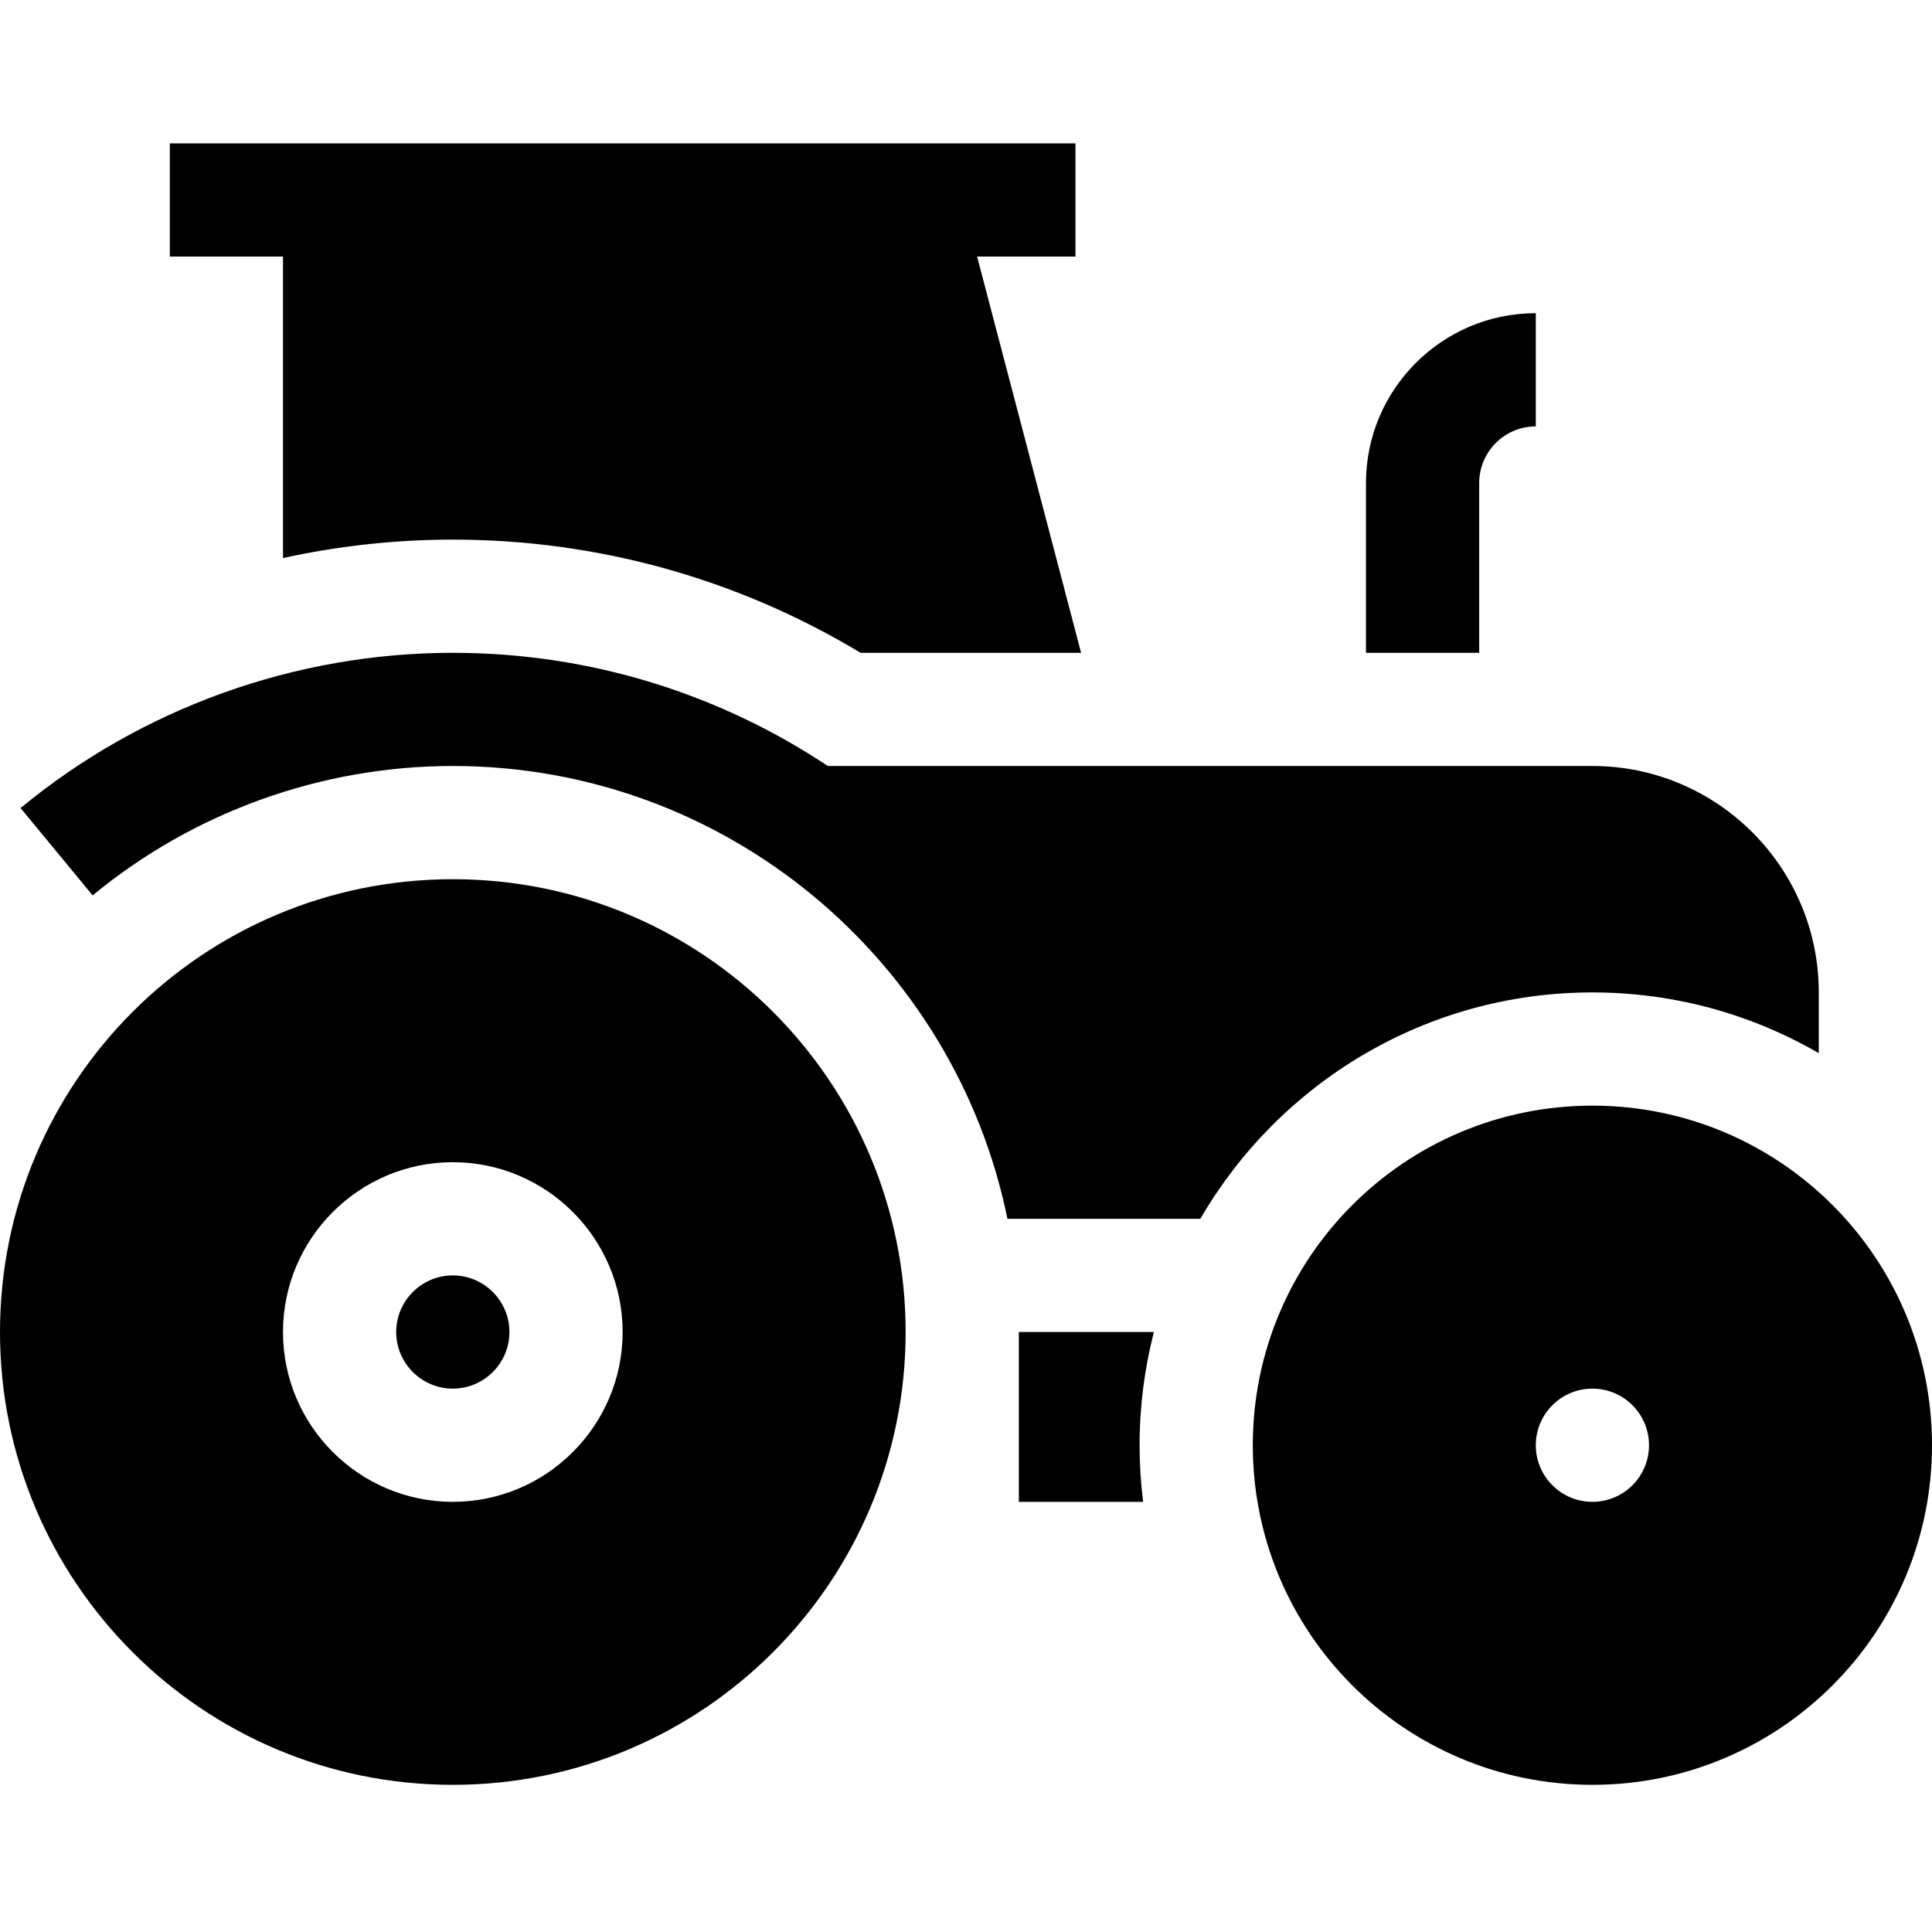
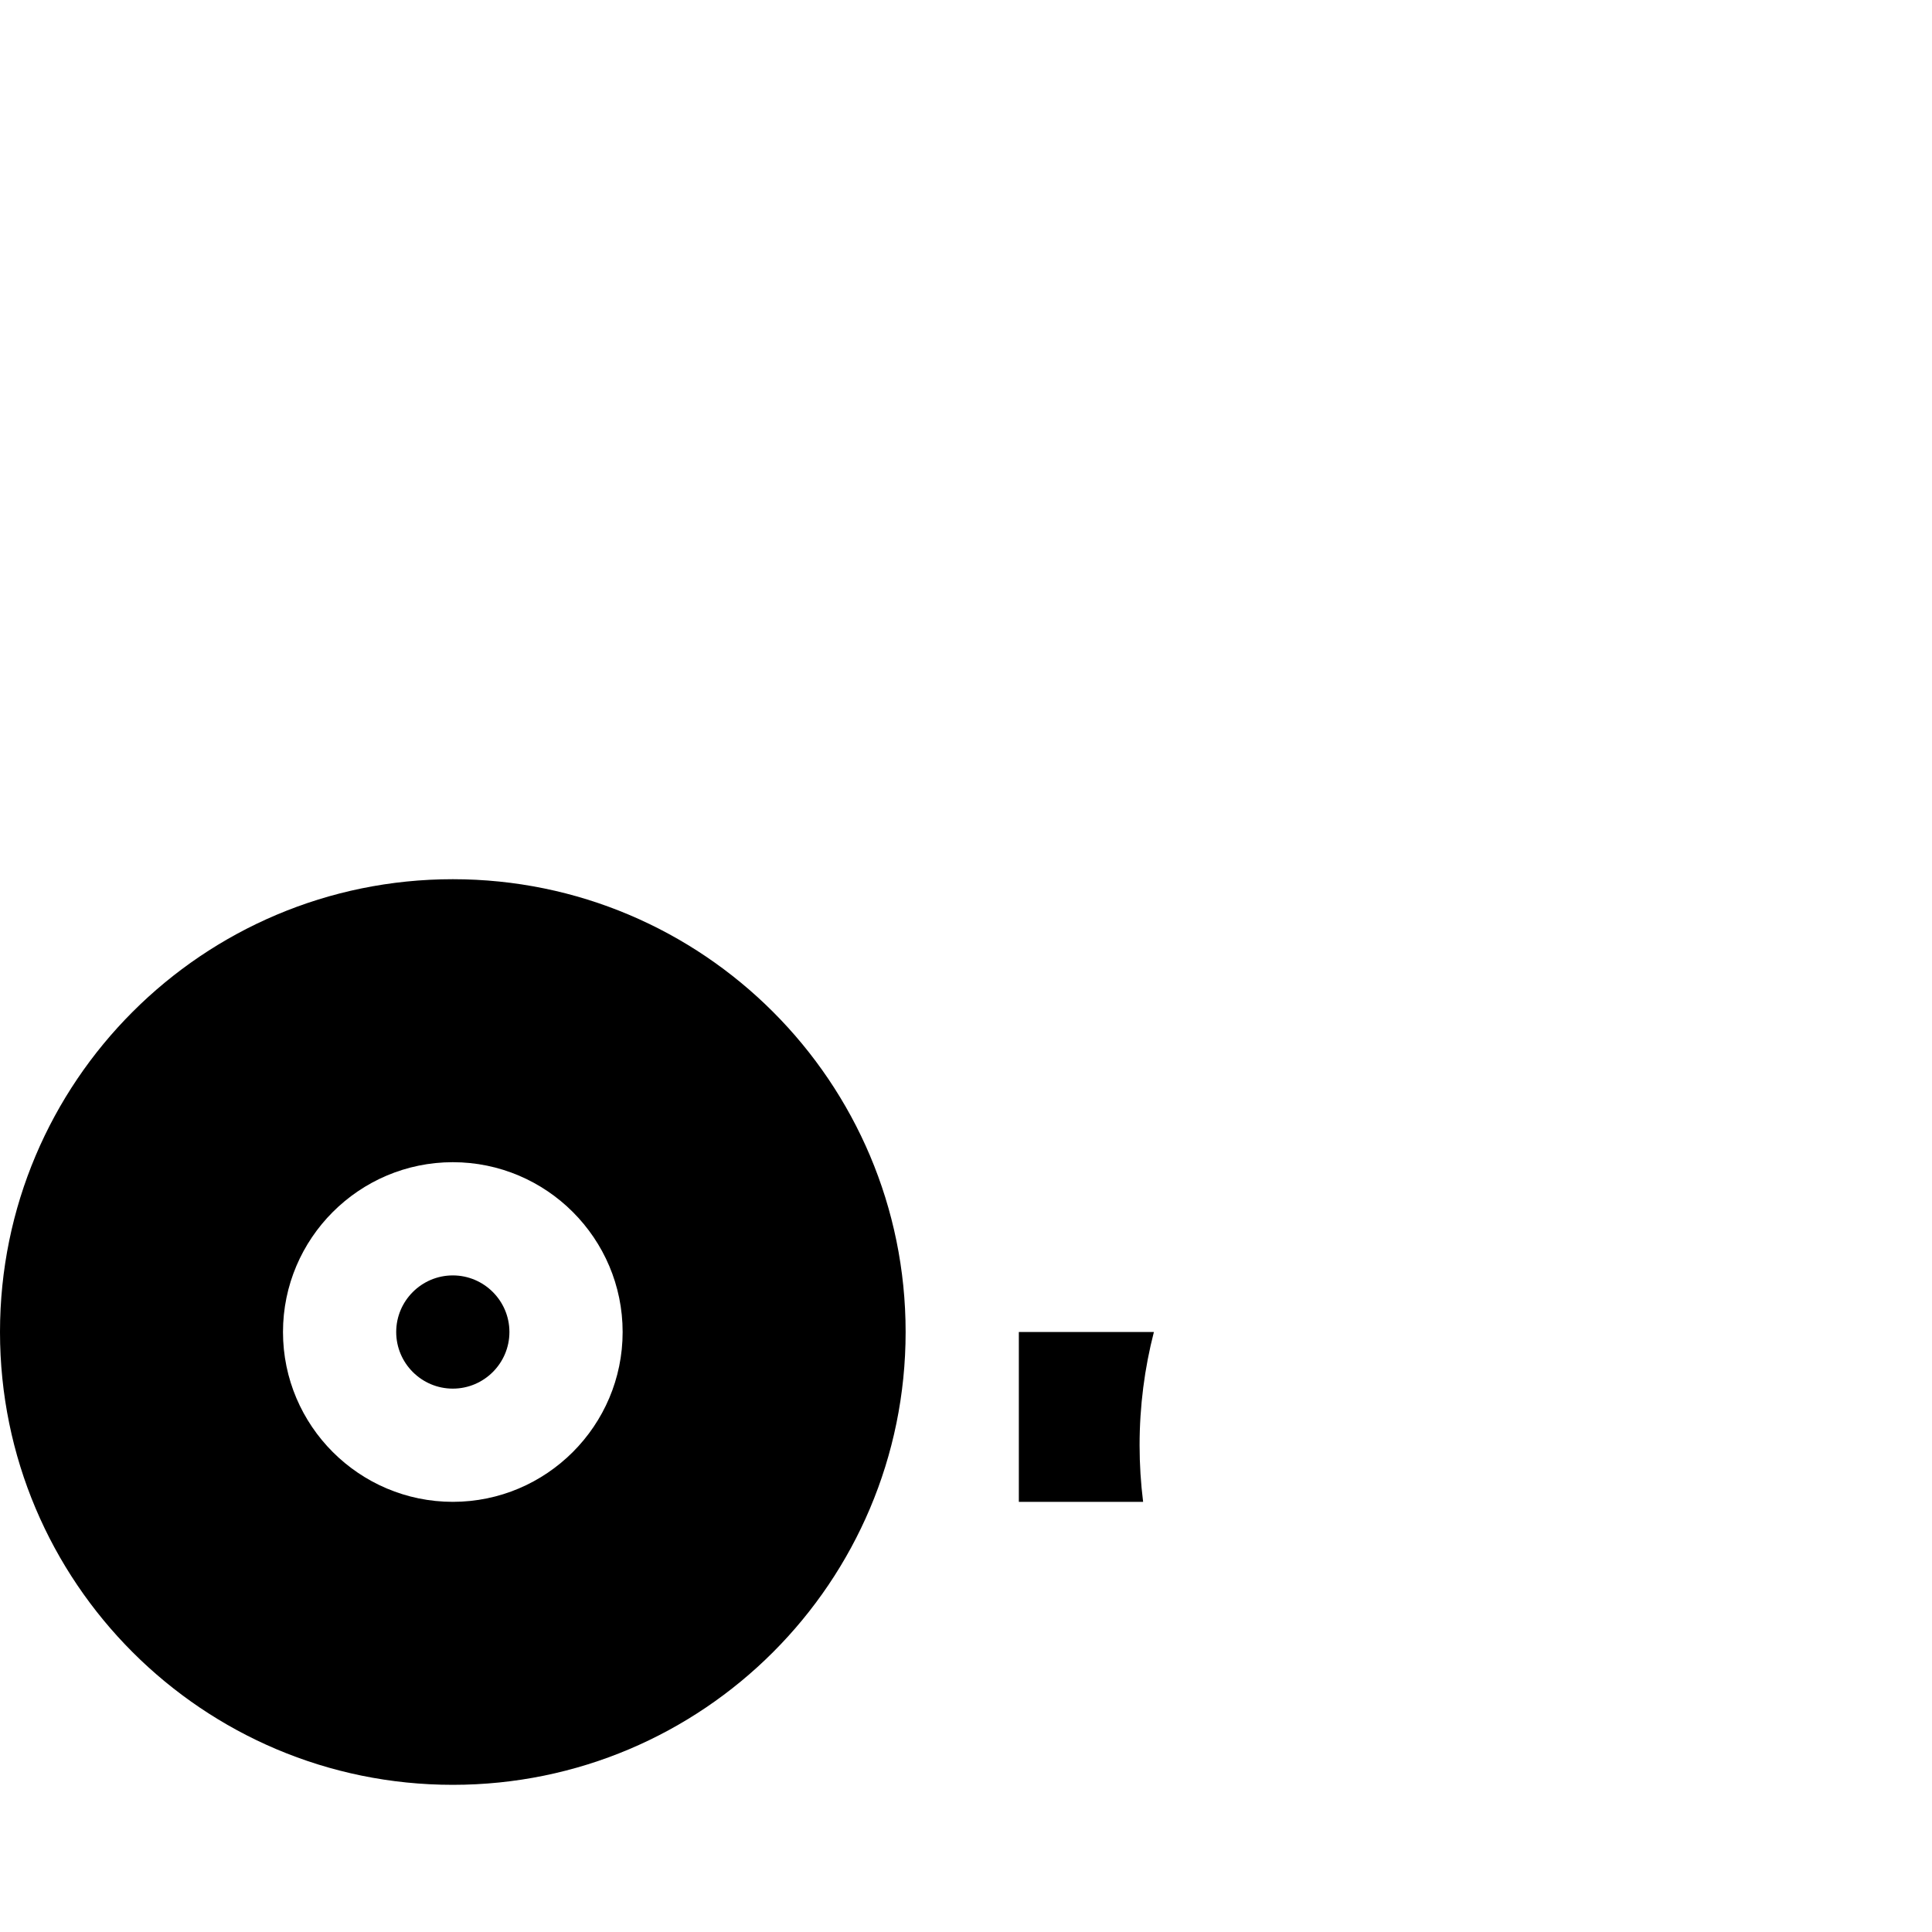
<svg xmlns="http://www.w3.org/2000/svg" width="40" height="40" viewBox="0 0 40 40" fill="none">
  <path d="M9.375 18.203C4.197 18.203 0 22.401 0 27.578C0 32.756 4.197 36.953 9.375 36.953C14.553 36.953 18.75 32.756 18.75 27.578C18.75 22.401 14.553 18.203 9.375 18.203ZM9.375 31.094C7.437 31.094 5.859 29.517 5.859 27.578C5.859 25.64 7.437 24.062 9.375 24.062C11.313 24.062 12.891 25.64 12.891 27.578C12.891 29.517 11.313 31.094 9.375 31.094Z" fill="#000" />
  <path d="M9.375 26.406C8.729 26.406 8.203 26.932 8.203 27.578C8.203 28.224 8.729 28.75 9.375 28.75C10.021 28.75 10.547 28.224 10.547 27.578C10.547 26.932 10.021 26.406 9.375 26.406Z" fill="#000" />
-   <path d="M30.625 10C30.625 9.354 31.151 8.828 31.797 8.828V6.484C29.858 6.484 28.281 8.062 28.281 10V13.516H30.625V10Z" fill="#000" />
-   <path d="M24.852 25.234C26.476 22.434 29.506 20.547 32.969 20.547C34.675 20.547 36.277 21.005 37.656 21.805V20.547C37.656 17.962 35.554 15.859 32.969 15.859H17.139C14.913 14.379 12.243 13.516 9.375 13.516C6.114 13.516 2.936 14.657 0.426 16.73L1.918 18.538C4.009 16.811 6.658 15.859 9.375 15.859C15.034 15.859 19.769 19.892 20.858 25.234H24.852Z" fill="#000" />
  <path d="M23.89 27.578H21.094V31.094H23.667C23.619 30.71 23.594 30.319 23.594 29.922C23.594 29.113 23.697 28.328 23.89 27.578Z" fill="#000" />
-   <path d="M32.969 22.891C29.085 22.891 25.938 26.038 25.938 29.922C25.938 33.805 29.085 36.953 32.969 36.953C36.852 36.953 40 33.805 40 29.922C40 26.038 36.852 22.891 32.969 22.891ZM32.969 31.094C32.322 31.094 31.797 30.569 31.797 29.922C31.797 29.275 32.322 28.75 32.969 28.75C33.616 28.75 34.141 29.275 34.141 29.922C34.141 30.569 33.616 31.094 32.969 31.094Z" fill="#000" />
-   <path d="M5.859 11.554C7.008 11.302 8.187 11.172 9.375 11.172C12.366 11.172 15.269 11.98 17.818 13.516H22.383L20.23 5.312H22.266V2.969H3.516V5.312H5.859V11.554Z" fill="#000" />
</svg>